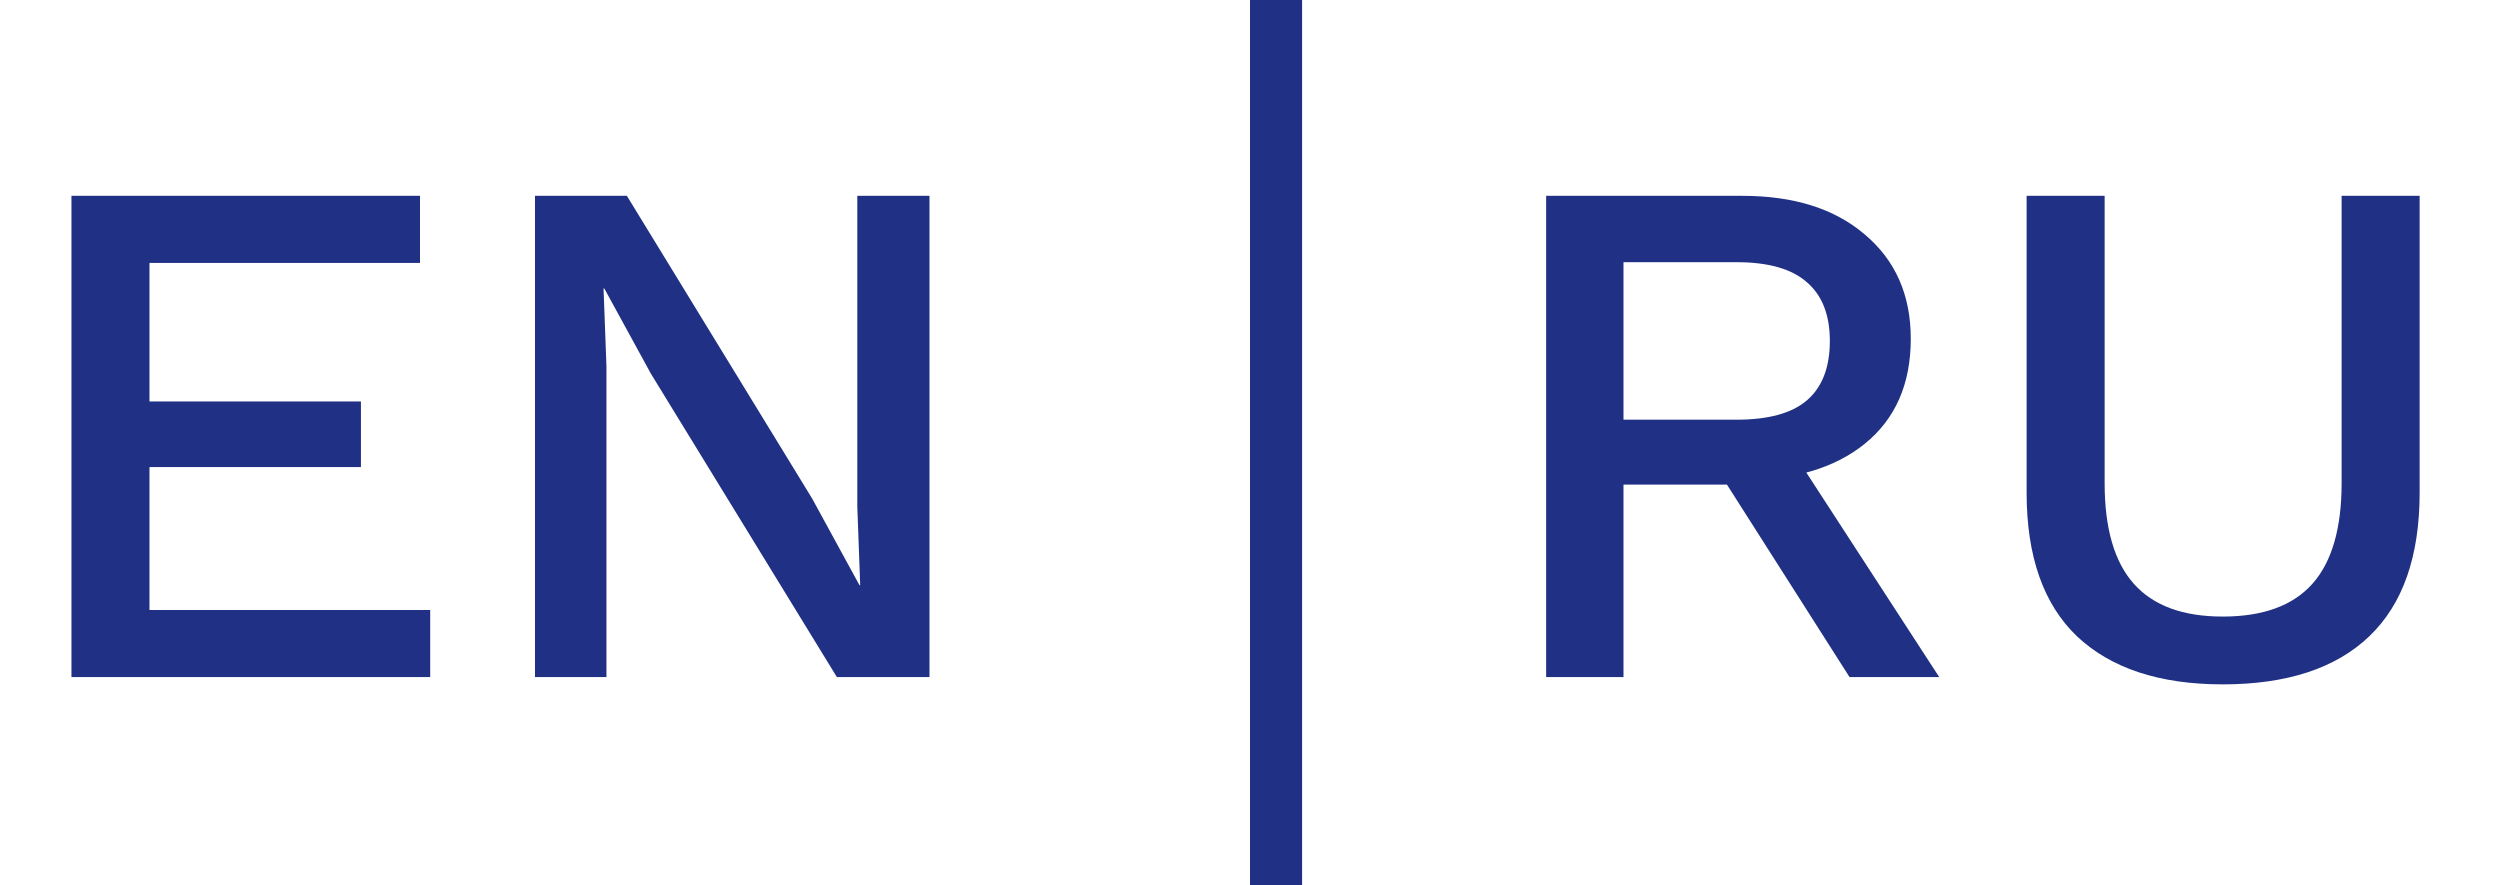
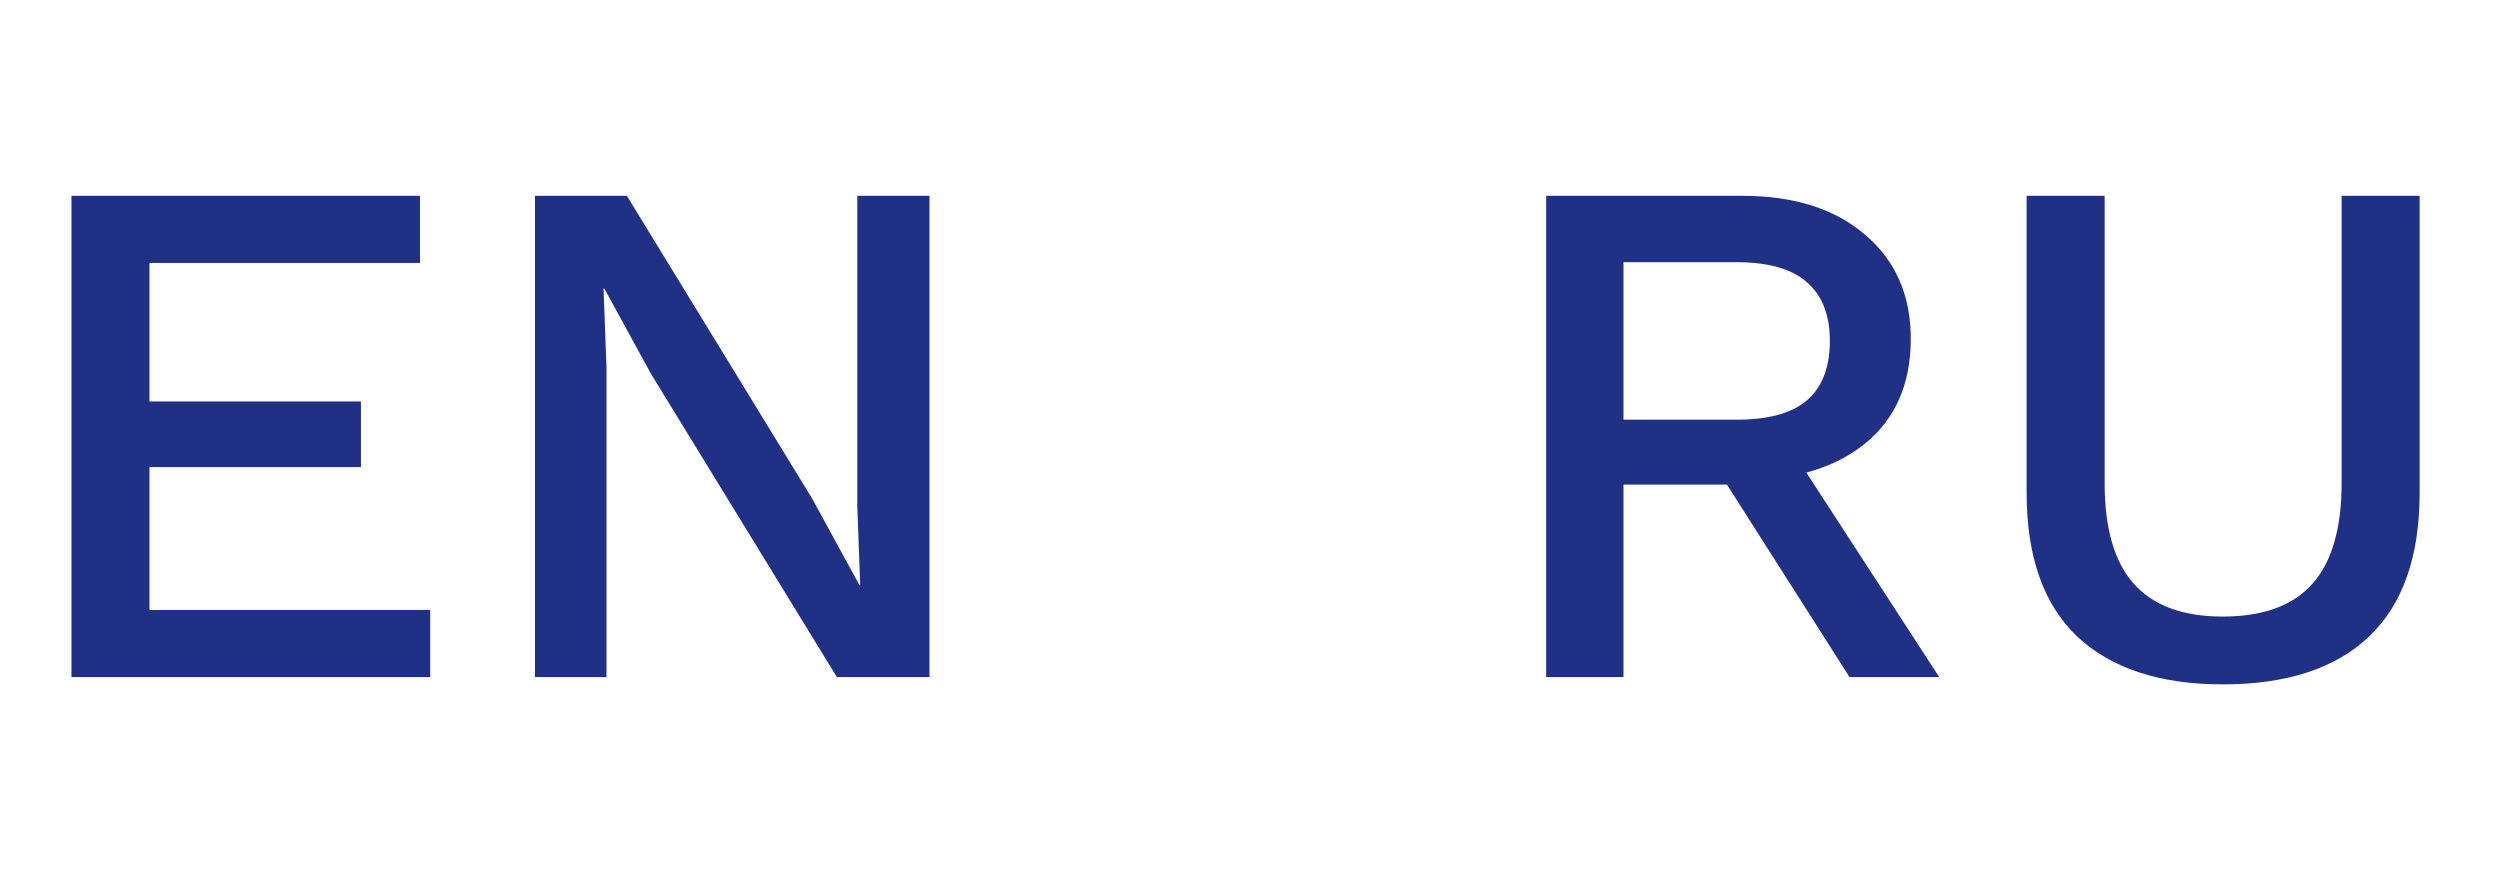
<svg xmlns="http://www.w3.org/2000/svg" width="48" height="17" viewBox="0 0 48 17" fill="none">
-   <path d="M1.372 13V3.76H8.064V5.048H2.87V7.708H6.93V8.968H2.87V11.712H8.26V13H1.372ZM17.846 3.76V13H16.068L12.498 7.176L11.602 5.538H11.588L11.644 7.036V13H10.272V3.76H12.036L15.592 9.57L16.502 11.236H16.516L16.46 9.724V3.76H17.846ZM33.453 3.76C34.442 3.76 35.226 4.007 35.804 4.502C36.392 4.997 36.687 5.664 36.687 6.504C36.687 7.372 36.392 8.044 35.804 8.52C35.226 8.987 34.442 9.22 33.453 9.22L33.312 9.304H31.171V13H29.686V3.76H33.453ZM33.34 8.058C33.947 8.058 34.395 7.937 34.684 7.694C34.983 7.442 35.133 7.059 35.133 6.546C35.133 6.042 34.983 5.664 34.684 5.412C34.395 5.16 33.947 5.034 33.34 5.034H31.171V8.058H33.34ZM34.222 8.366L37.233 13H35.511L32.934 8.954L34.222 8.366ZM46.457 3.76V9.458C46.457 10.681 46.135 11.6 45.491 12.216C44.847 12.832 43.909 13.14 42.677 13.14C41.463 13.14 40.53 12.832 39.877 12.216C39.233 11.6 38.911 10.681 38.911 9.458V3.76H40.409V9.276C40.409 10.144 40.595 10.788 40.969 11.208C41.342 11.628 41.911 11.838 42.677 11.838C43.451 11.838 44.025 11.628 44.399 11.208C44.772 10.788 44.959 10.144 44.959 9.276V3.76H46.457Z" fill="#203185" />
-   <line x1="24.5" x2="24.5" y2="17" stroke="#203185" />
+   <path d="M1.372 13V3.76H8.064V5.048H2.87V7.708H6.93V8.968H2.87V11.712H8.26V13H1.372ZM17.846 3.76V13H16.068L12.498 7.176L11.602 5.538H11.588L11.644 7.036V13H10.272V3.76H12.036L15.592 9.57L16.502 11.236H16.516L16.46 9.724V3.76H17.846ZM33.453 3.76C34.442 3.76 35.226 4.007 35.804 4.502C36.392 4.997 36.687 5.664 36.687 6.504C36.687 7.372 36.392 8.044 35.804 8.52C35.226 8.987 34.442 9.22 33.453 9.22L33.312 9.304H31.171V13H29.686V3.76H33.453ZM33.34 8.058C33.947 8.058 34.395 7.937 34.684 7.694C34.983 7.442 35.133 7.059 35.133 6.546C35.133 6.042 34.983 5.664 34.684 5.412C34.395 5.16 33.947 5.034 33.34 5.034H31.171V8.058H33.34ZM34.222 8.366L37.233 13H35.511L32.934 8.954L34.222 8.366M46.457 3.76V9.458C46.457 10.681 46.135 11.6 45.491 12.216C44.847 12.832 43.909 13.14 42.677 13.14C41.463 13.14 40.53 12.832 39.877 12.216C39.233 11.6 38.911 10.681 38.911 9.458V3.76H40.409V9.276C40.409 10.144 40.595 10.788 40.969 11.208C41.342 11.628 41.911 11.838 42.677 11.838C43.451 11.838 44.025 11.628 44.399 11.208C44.772 10.788 44.959 10.144 44.959 9.276V3.76H46.457Z" fill="#203185" />
</svg>